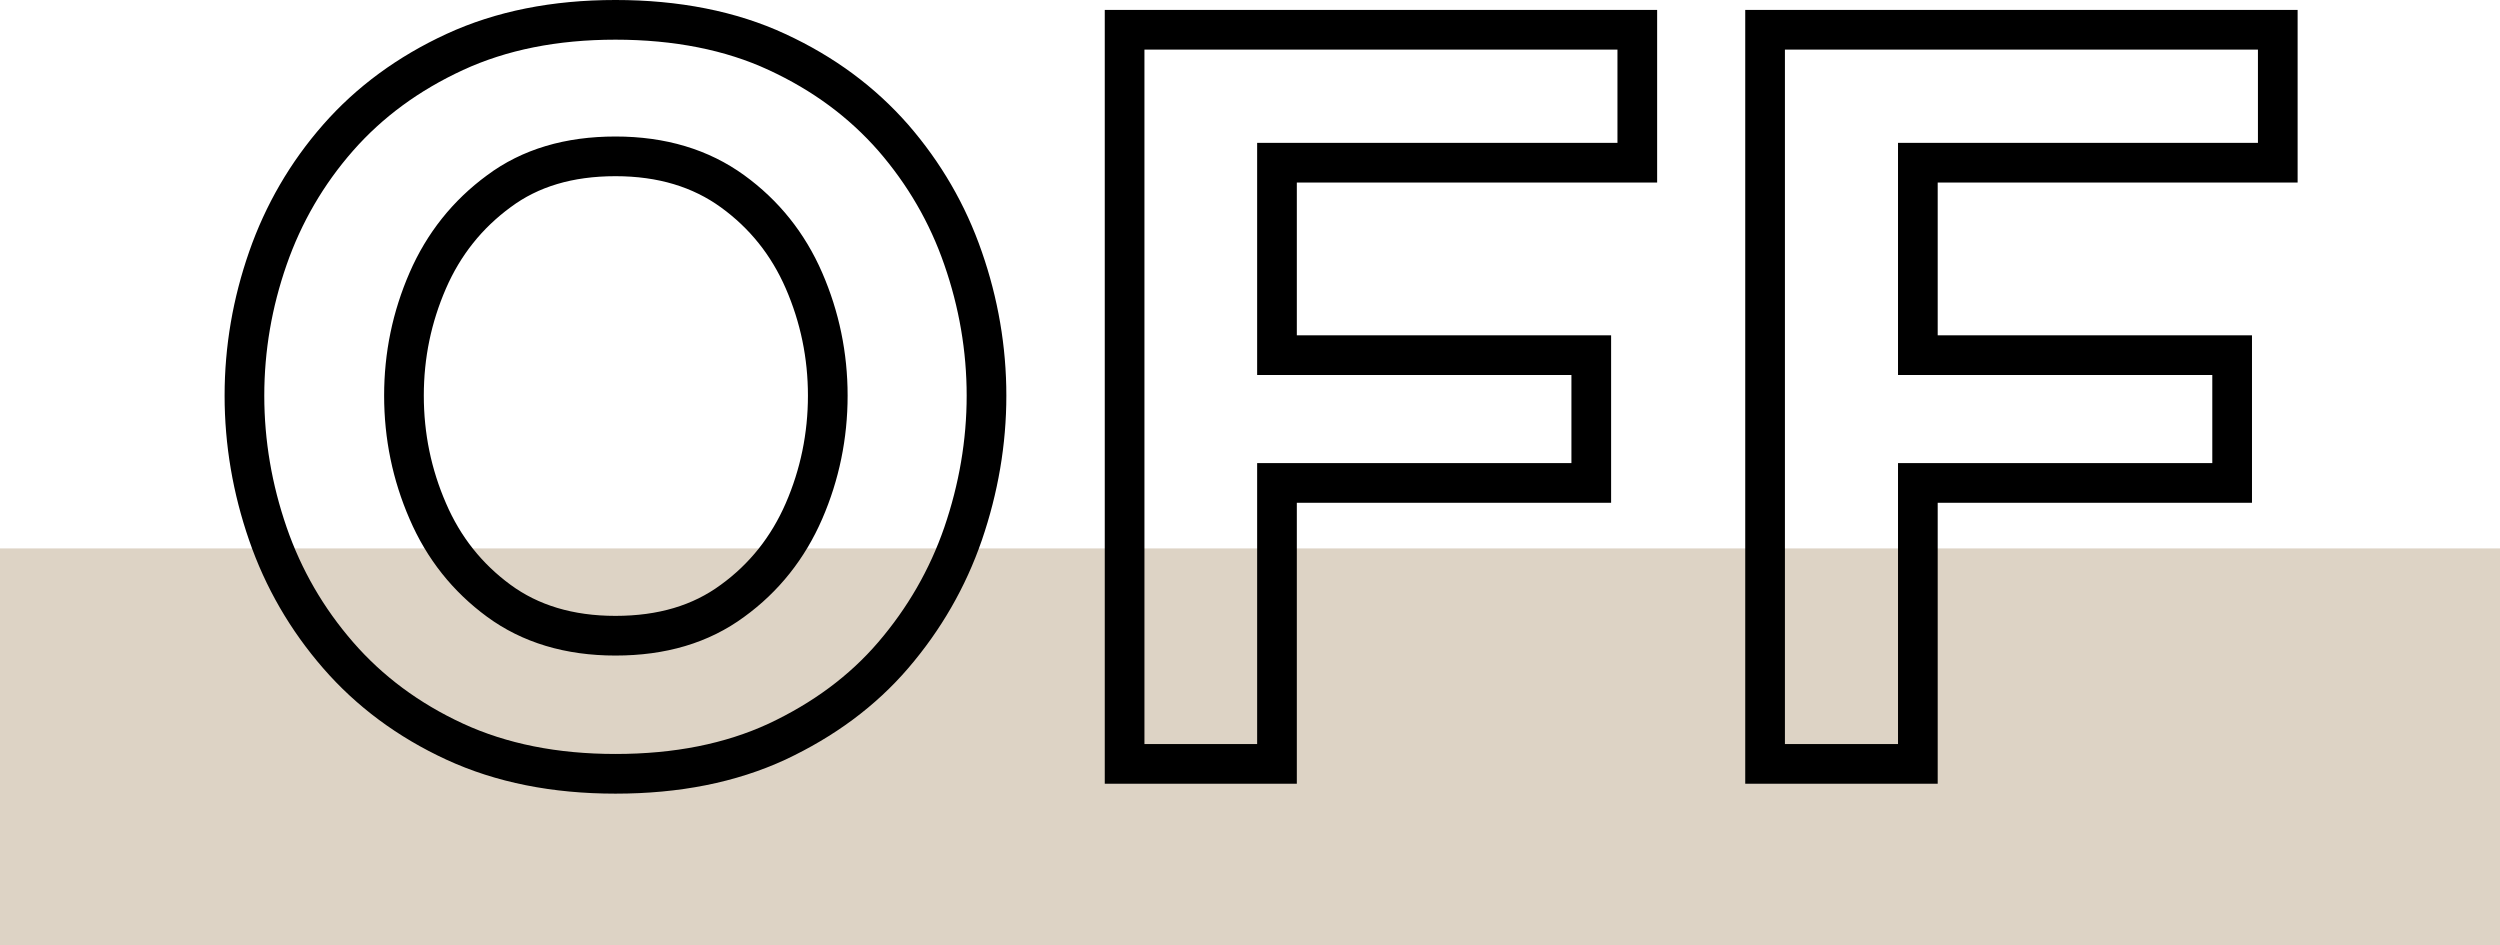
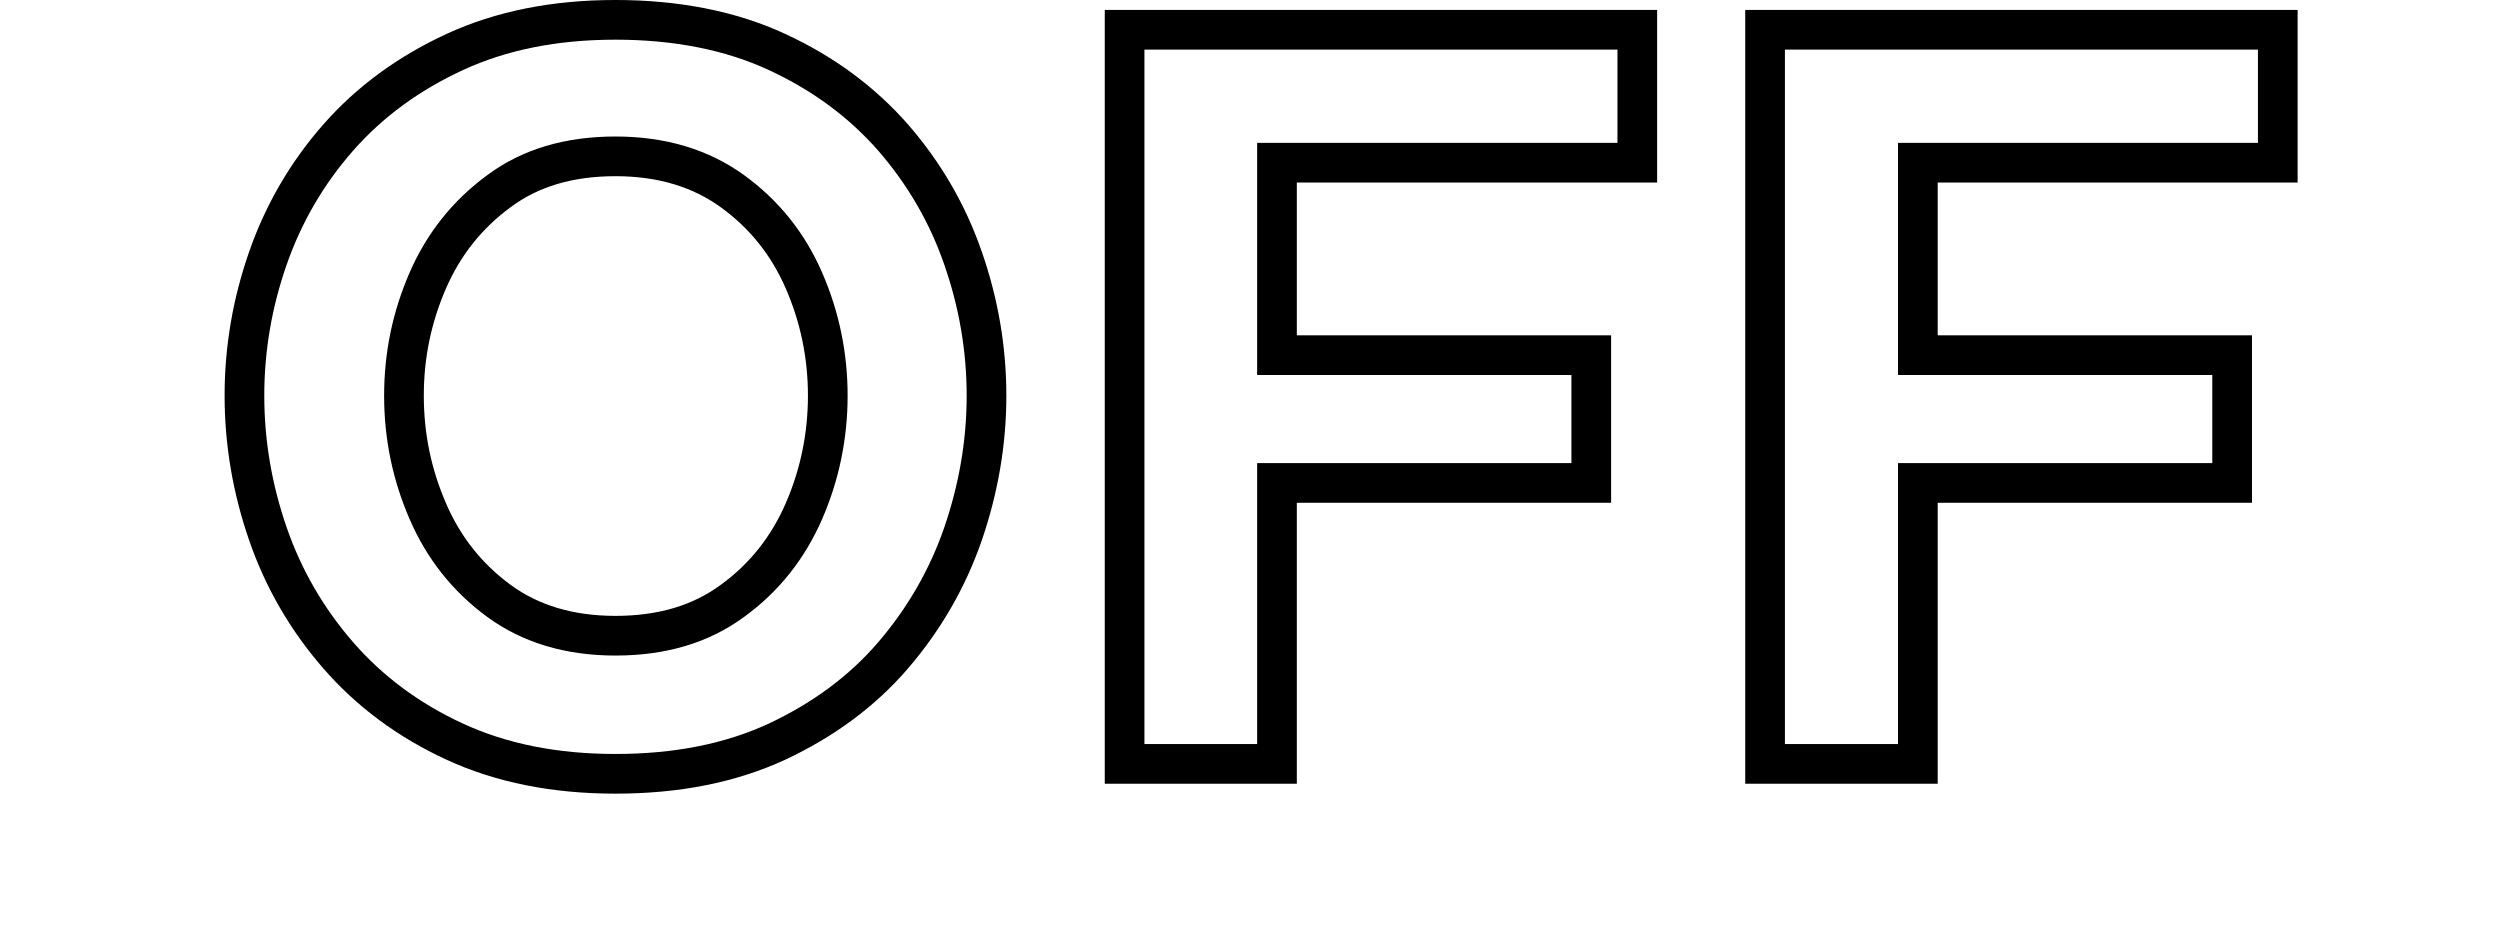
<svg xmlns="http://www.w3.org/2000/svg" id="_レイヤー_2" viewBox="0 0 63 23.82">
  <defs>
    <style>.cls-1{fill:#ddd3c5;}.cls-2{fill:none;stroke:#000;stroke-miterlimit:10;}</style>
  </defs>
  <g id="txt">
-     <rect class="cls-1" y="13.82" width="63" height="10" />
    <g>
      <path class="cls-2" d="M15.51,19.5c-1.53,0-2.88-.27-4.05-.81-1.17-.54-2.15-1.27-2.94-2.18-.79-.91-1.38-1.93-1.77-3.06-.39-1.13-.59-2.29-.59-3.48s.2-2.34,.59-3.46,.98-2.14,1.77-3.04c.79-.9,1.77-1.62,2.94-2.16,1.17-.54,2.52-.81,4.05-.81s2.91,.27,4.07,.81c1.17,.54,2.14,1.26,2.93,2.16,.78,.9,1.37,1.91,1.76,3.04,.39,1.12,.59,2.28,.59,3.46s-.2,2.34-.59,3.48c-.39,1.13-.98,2.15-1.76,3.06-.78,.91-1.76,1.63-2.93,2.18-1.17,.54-2.52,.81-4.07,.81Zm0-3.48c1.17,0,2.15-.29,2.95-.88,.8-.58,1.4-1.34,1.8-2.26s.6-1.9,.6-2.91-.2-1.98-.6-2.9c-.4-.92-1-1.67-1.8-2.25-.8-.58-1.78-.88-2.95-.88s-2.15,.29-2.94,.88c-.79,.58-1.39,1.33-1.79,2.25-.4,.92-.6,1.88-.6,2.9s.2,1.99,.6,2.91c.4,.93,1,1.68,1.79,2.26,.79,.58,1.77,.88,2.94,.88Z" />
      <path class="cls-2" d="M28.34,19.25V.75h12.92v3.35h-9.08v4.85h7.92v3.22h-7.92v7.08h-3.85Z" />
      <path class="cls-2" d="M44.48,19.25V.75h12.92v3.35h-9.07v4.85h7.92v3.22h-7.92v7.08h-3.85Z" />
    </g>
  </g>
</svg>